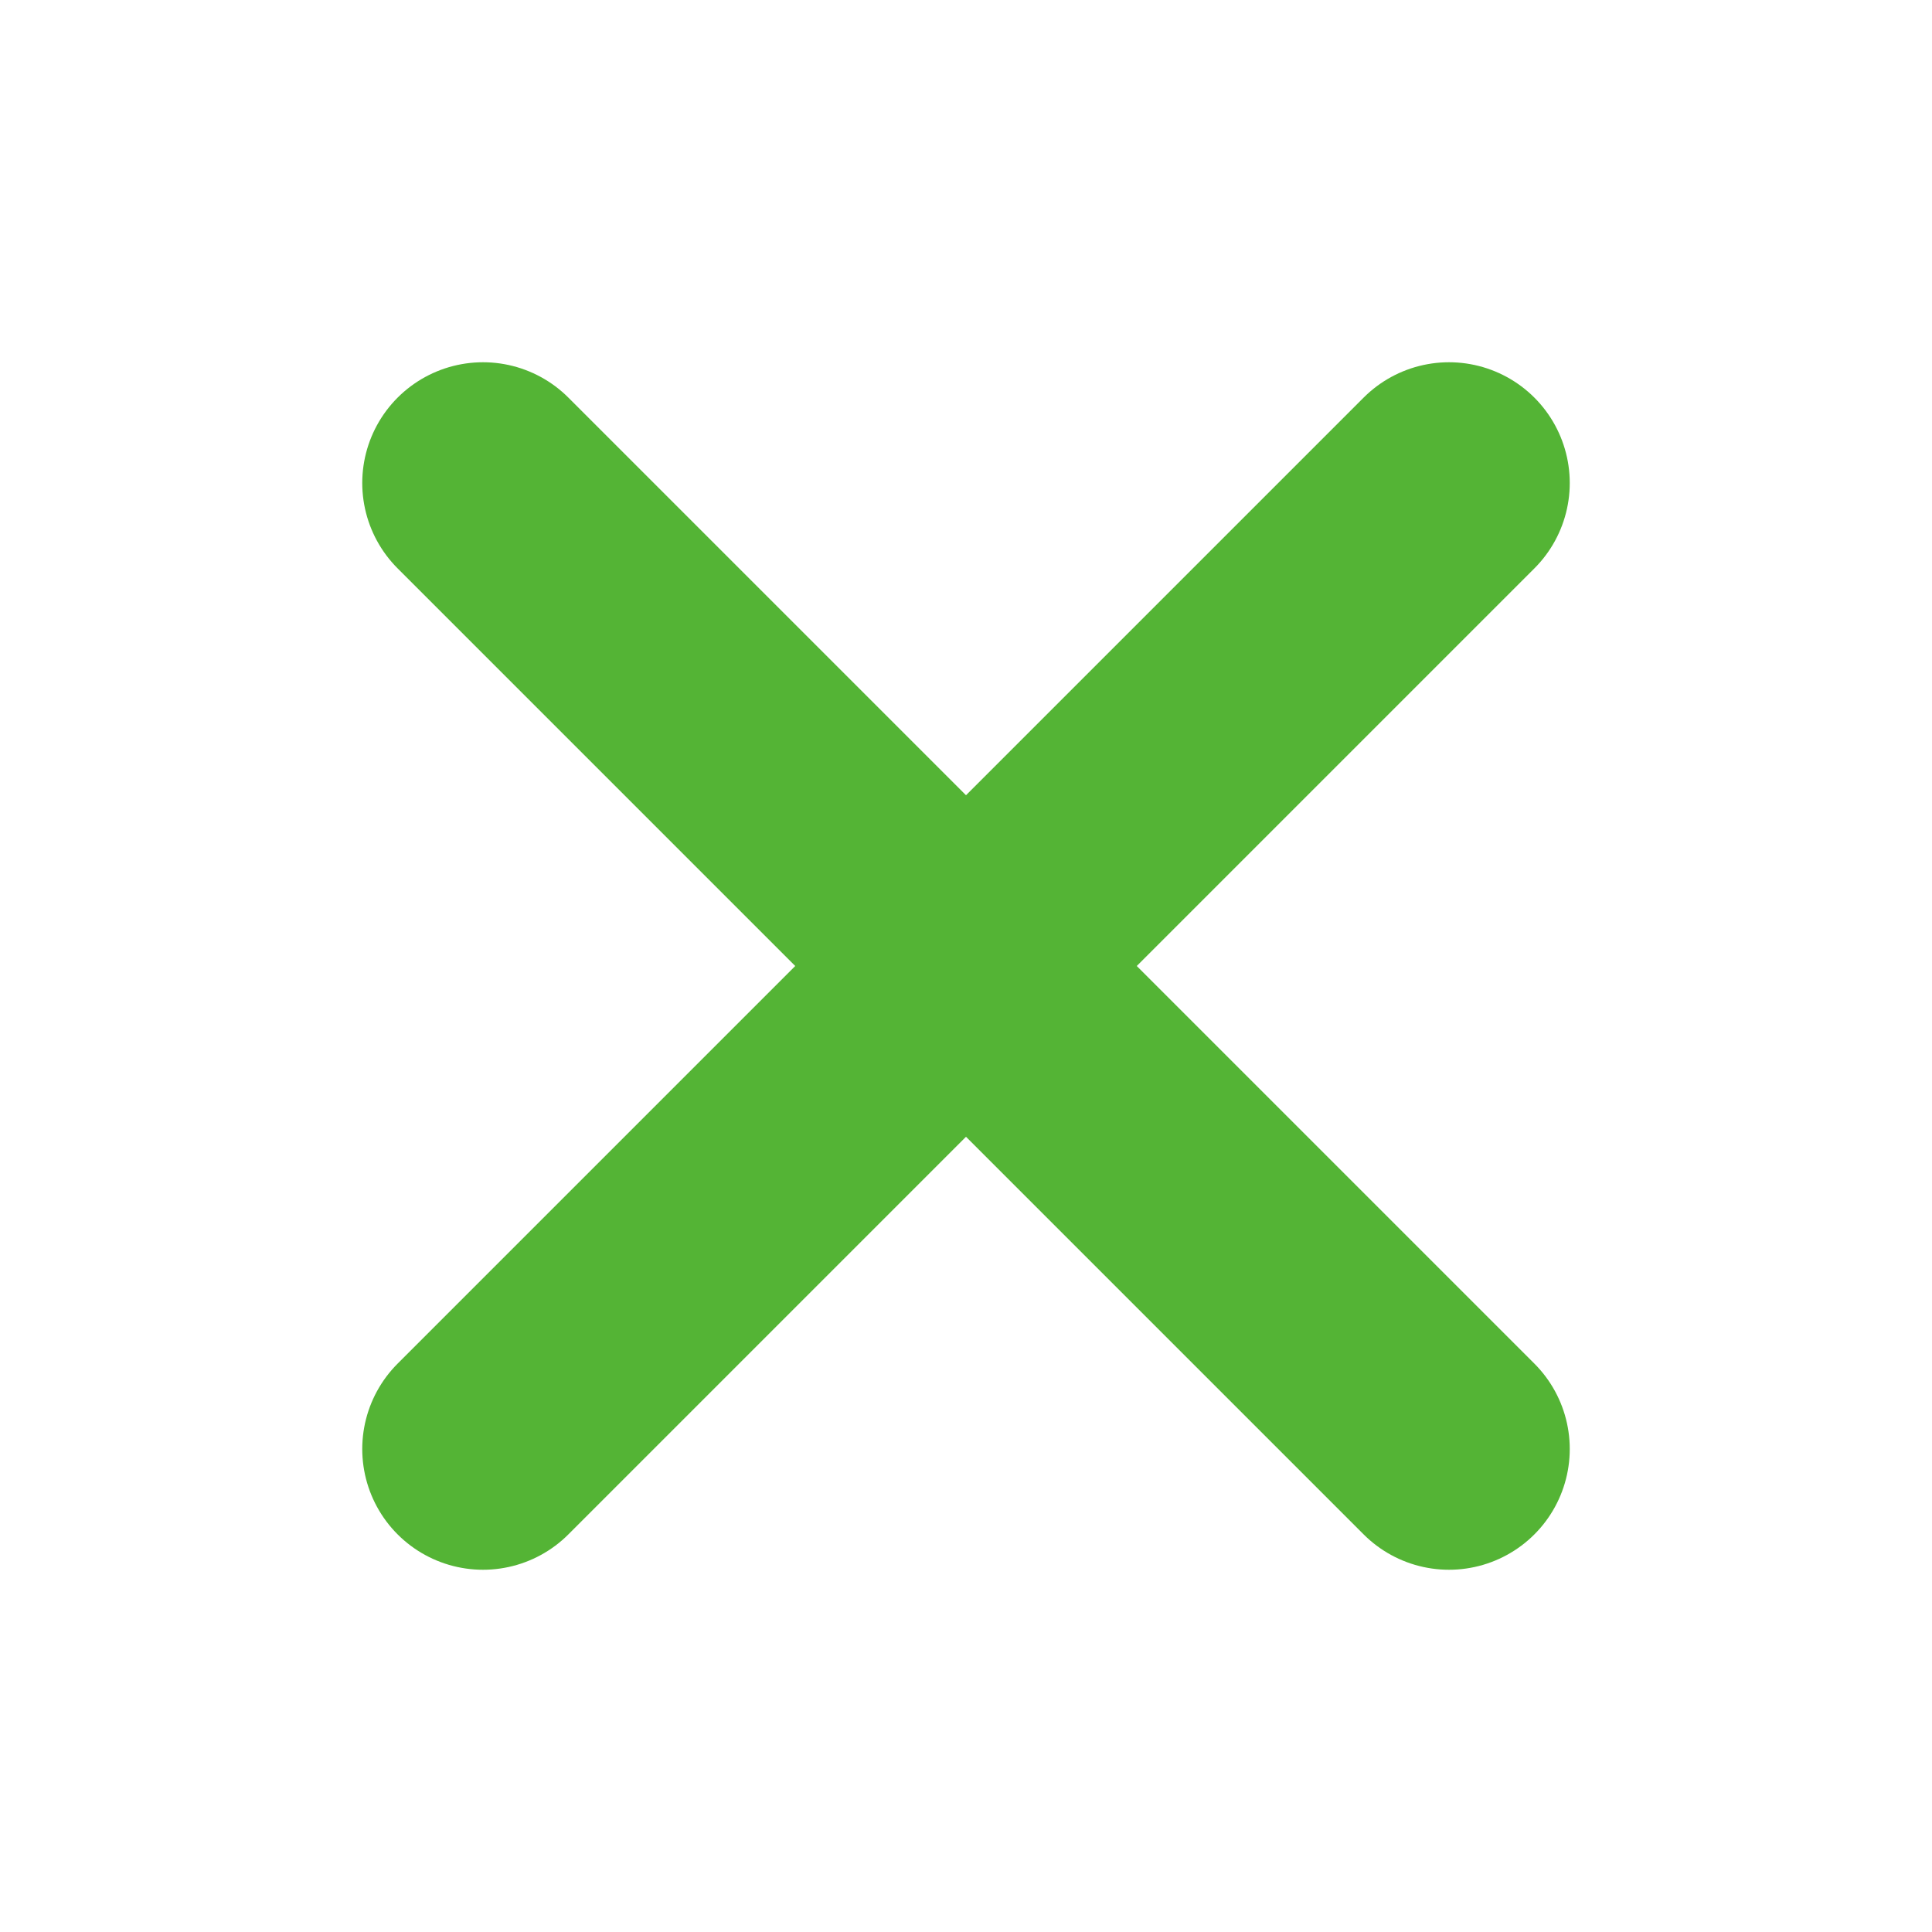
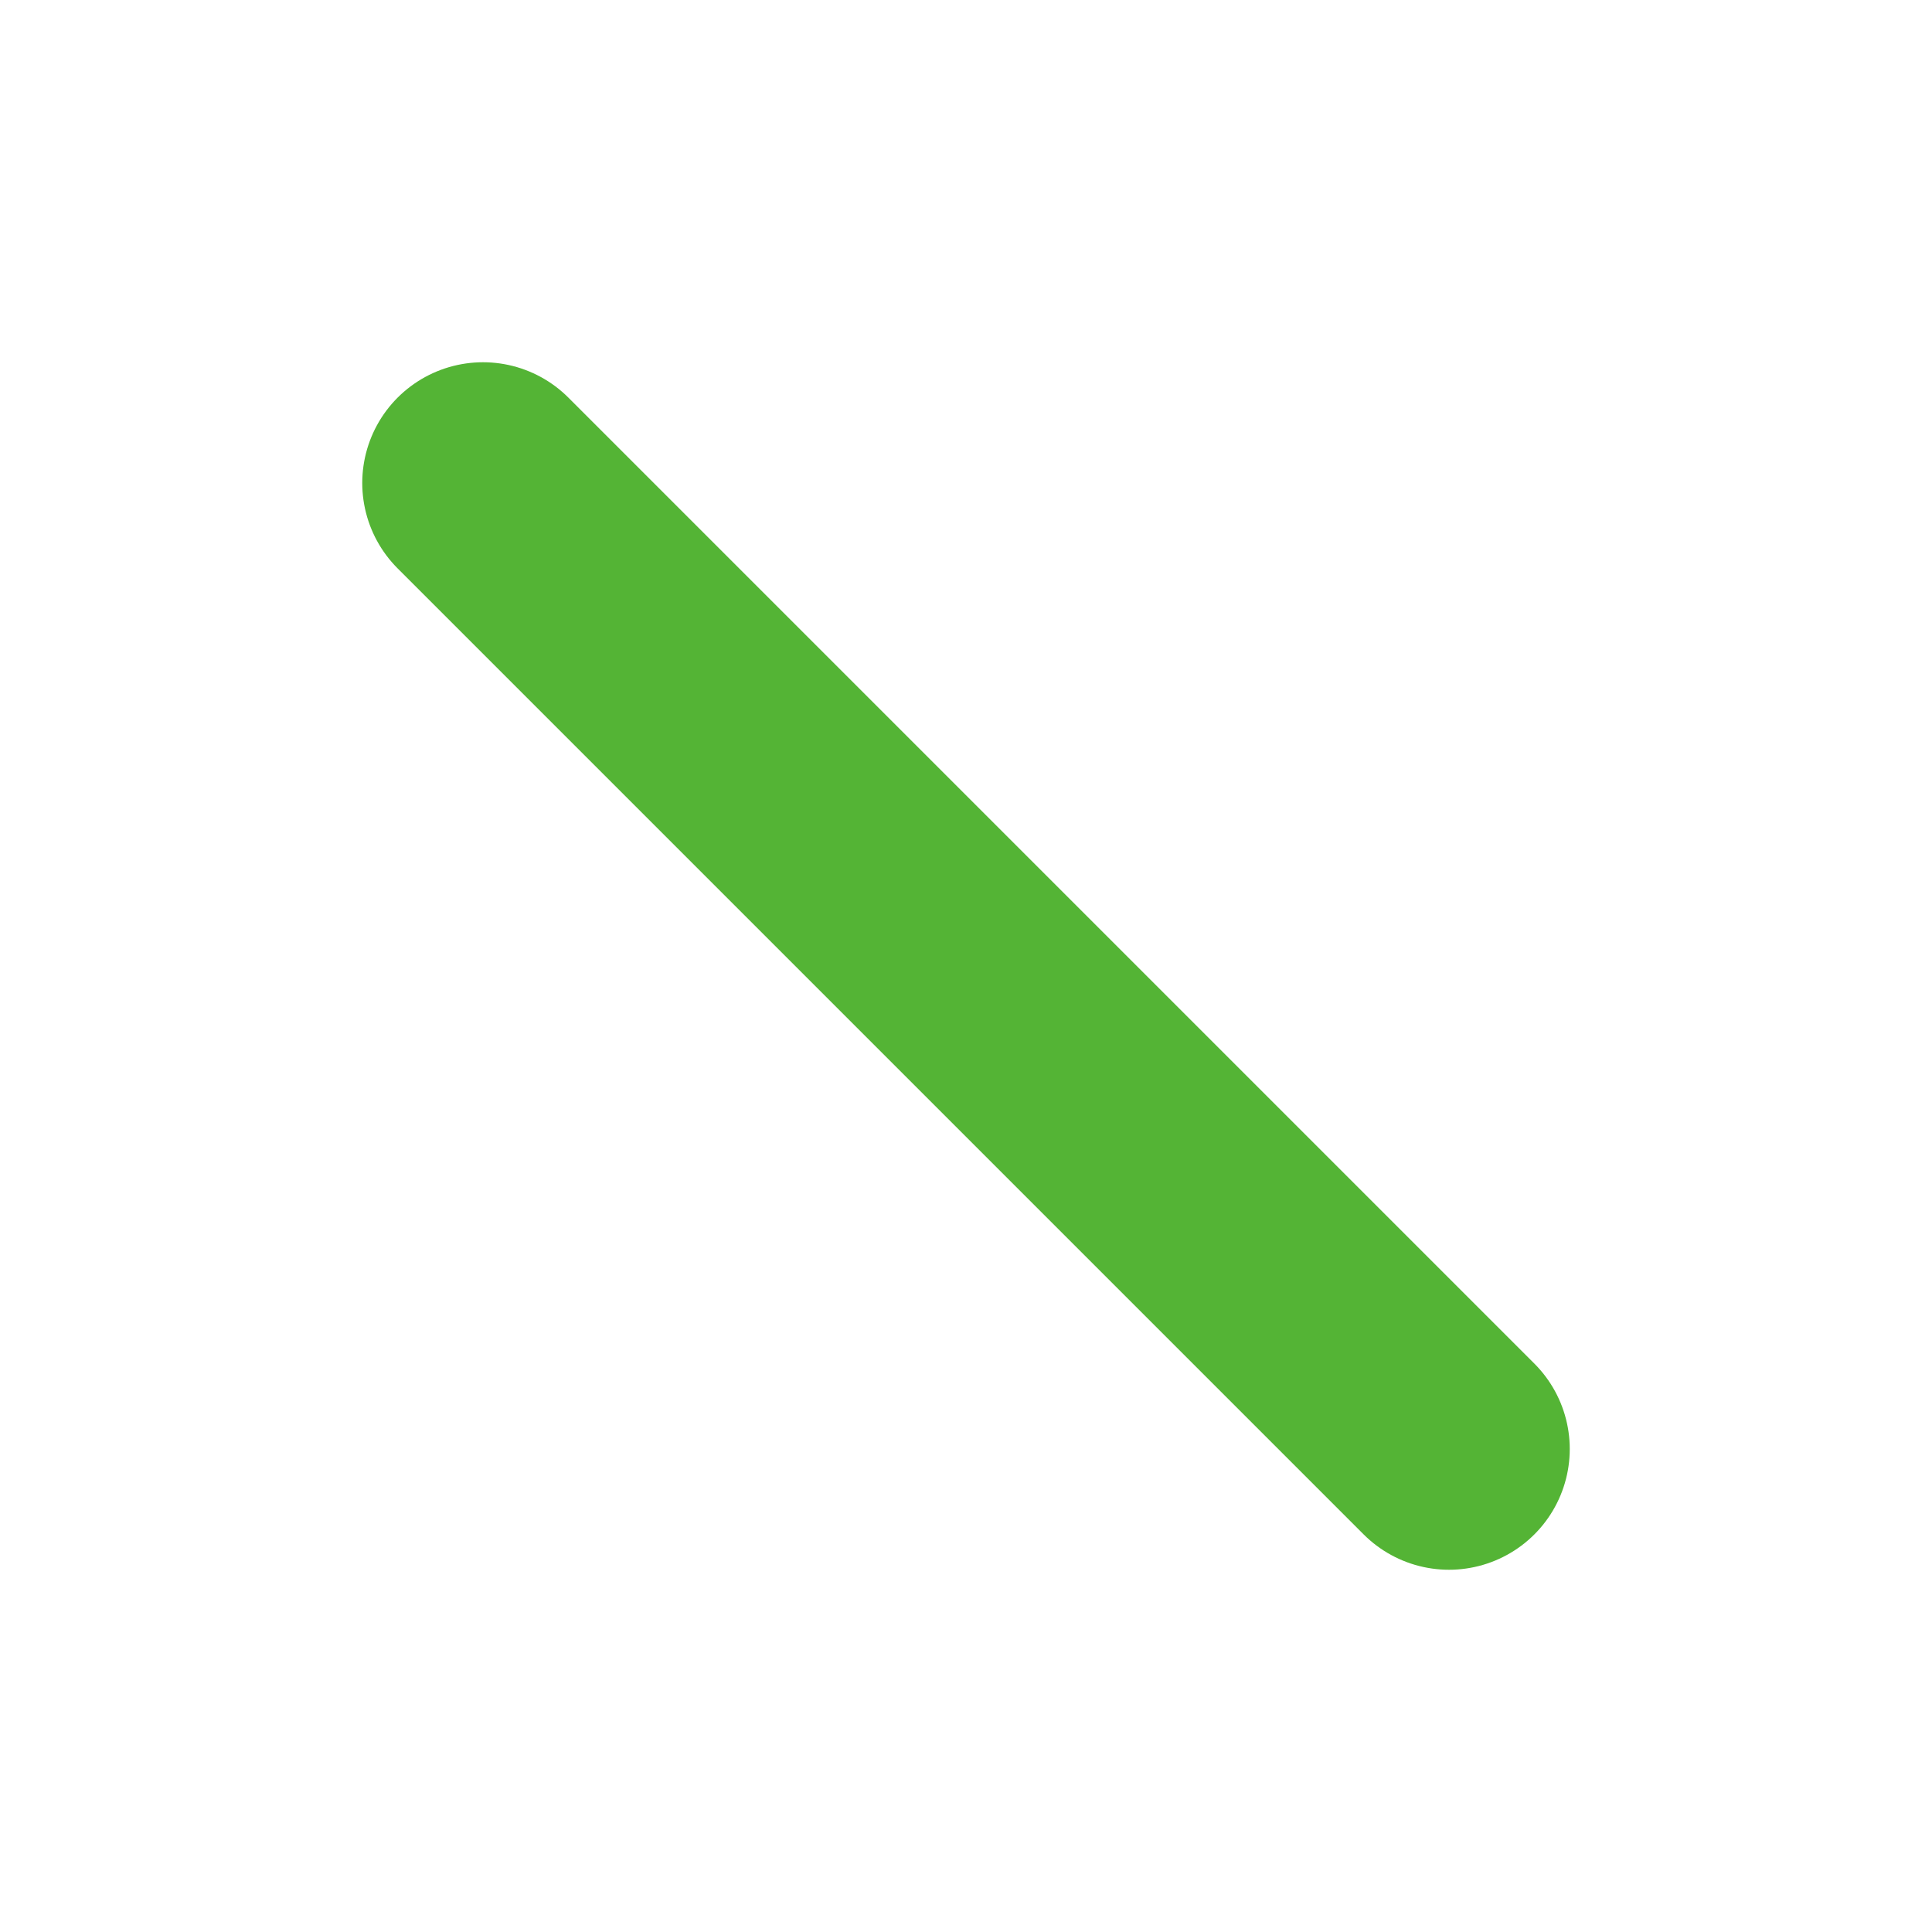
<svg xmlns="http://www.w3.org/2000/svg" viewBox="0 0 24 24" fill="none" stroke="#54b435" stroke-width="3" stroke-linecap="round" stroke-linejoin="round" class="feather feather-x">
-   <line x1="18" y1="6" x2="6" y2="18" />
  <line x1="6" y1="6" x2="18" y2="18" />
</svg>